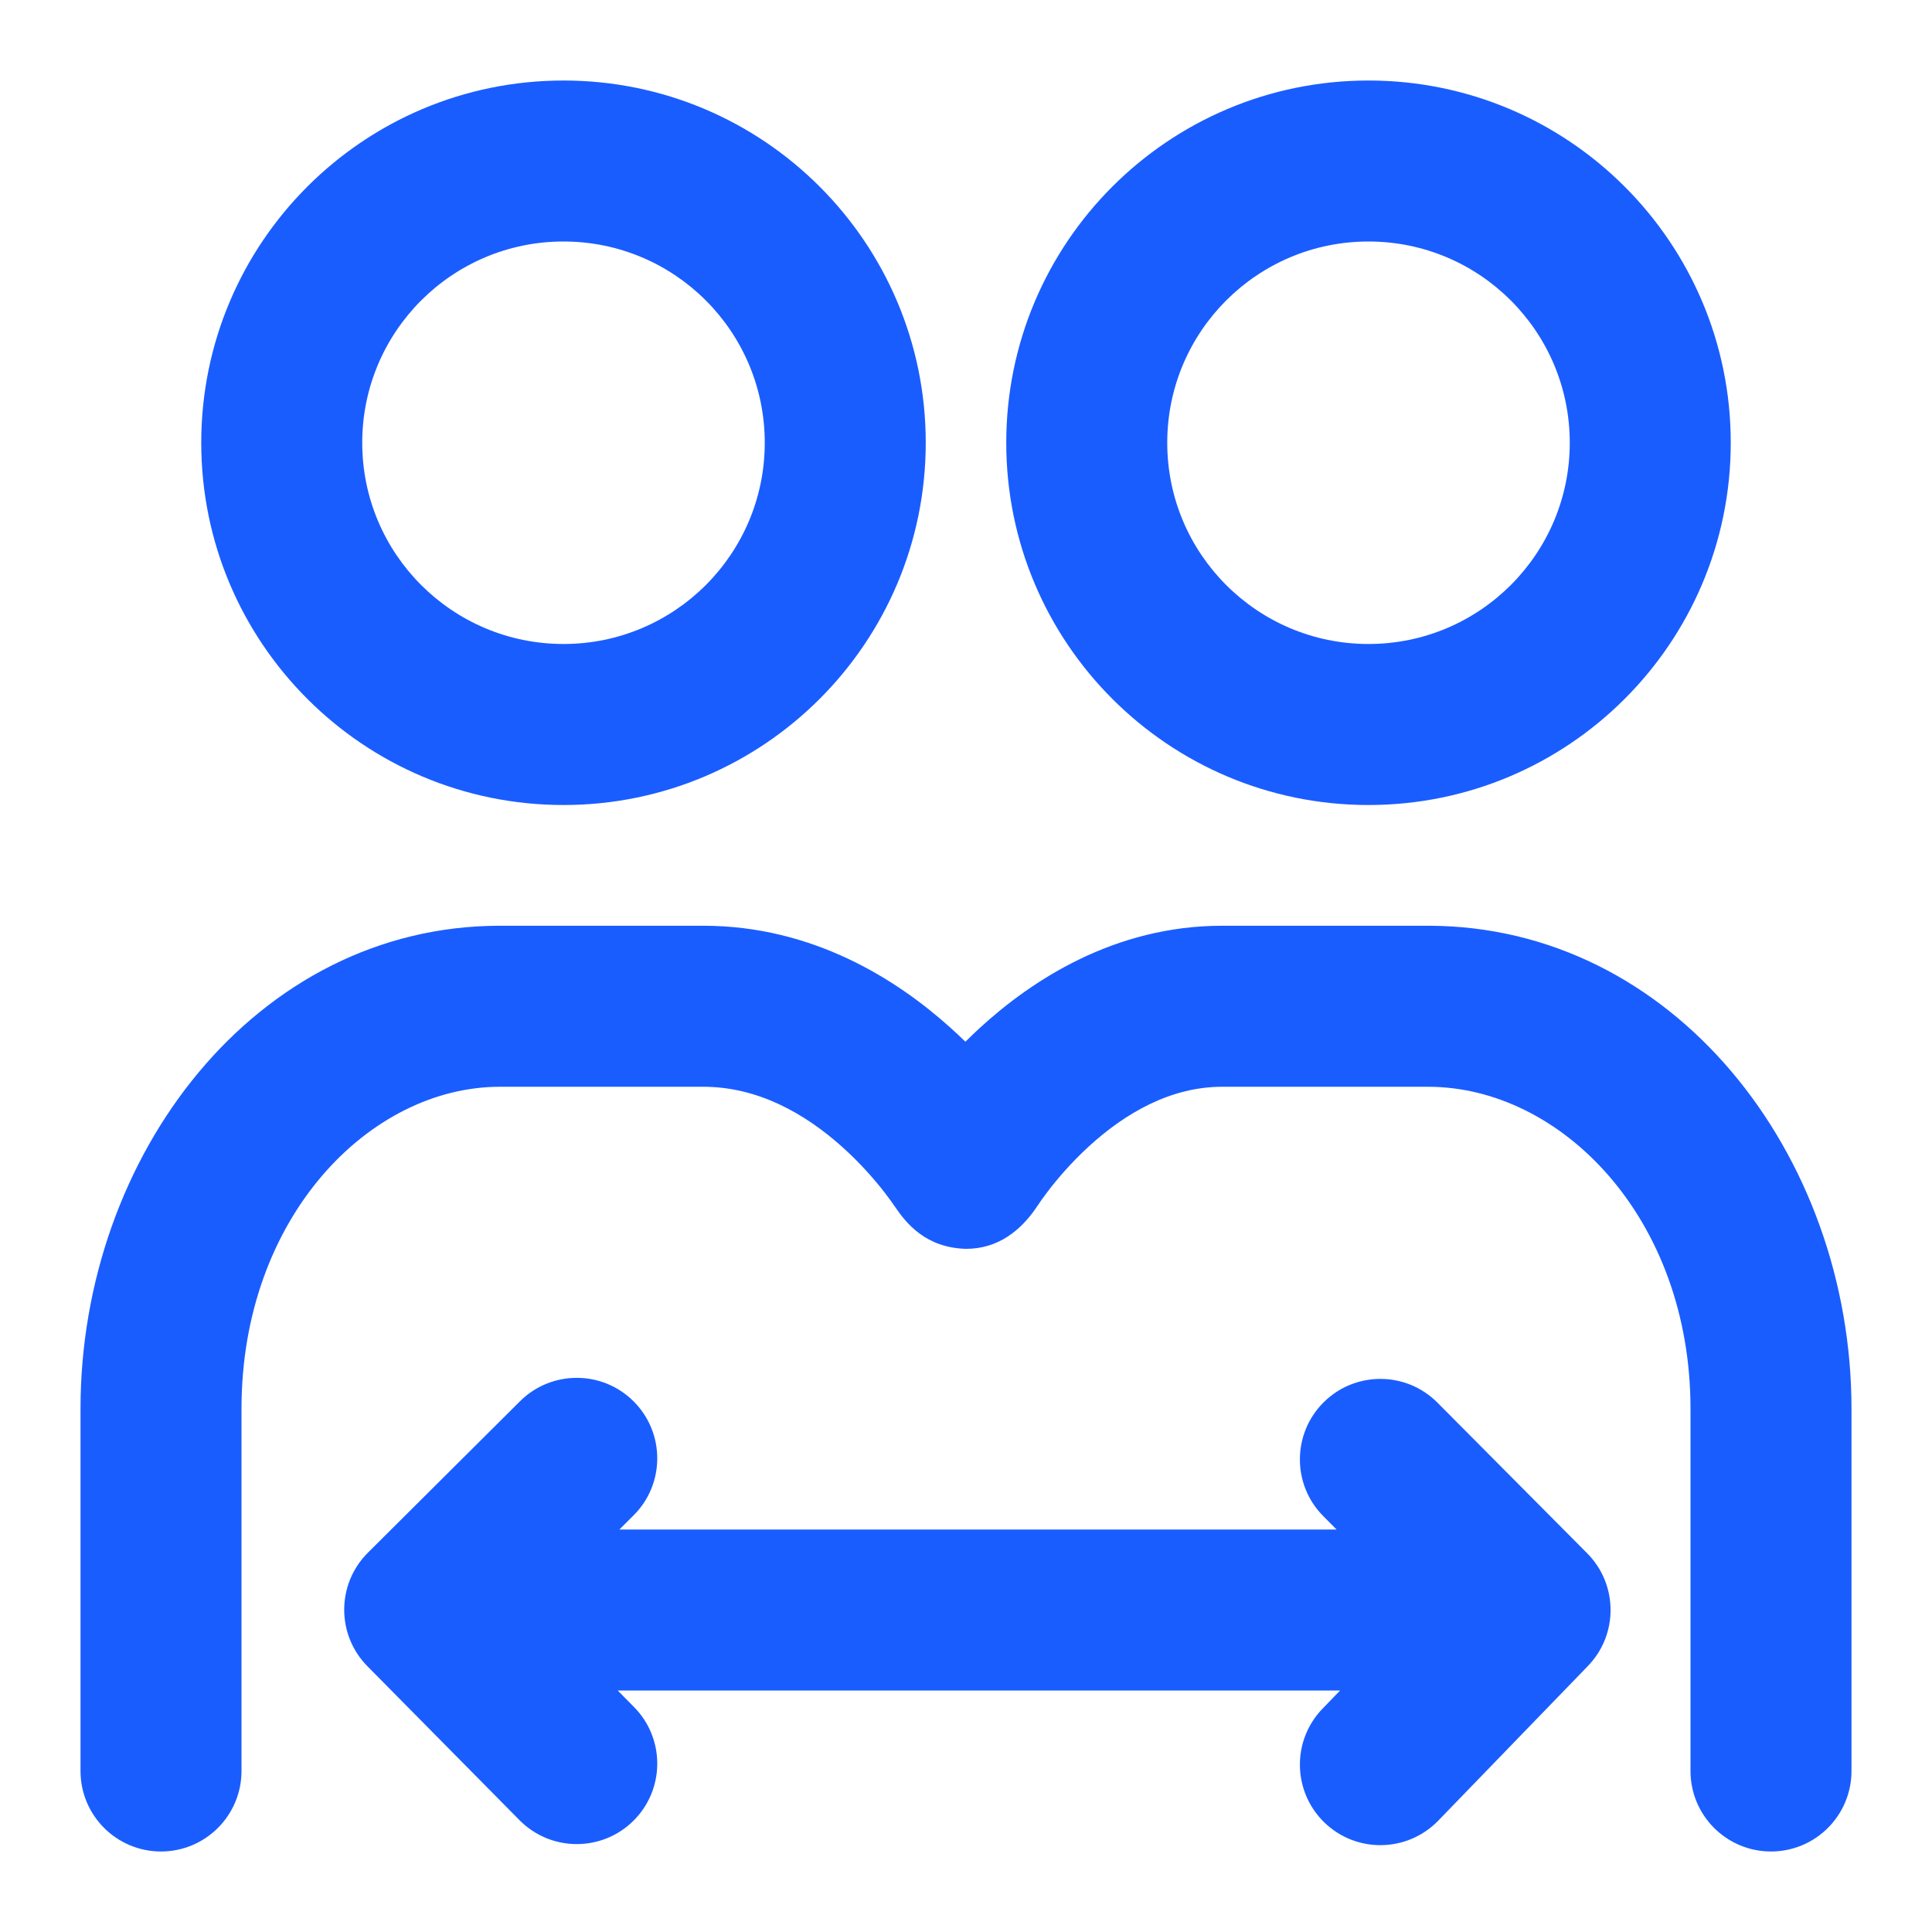
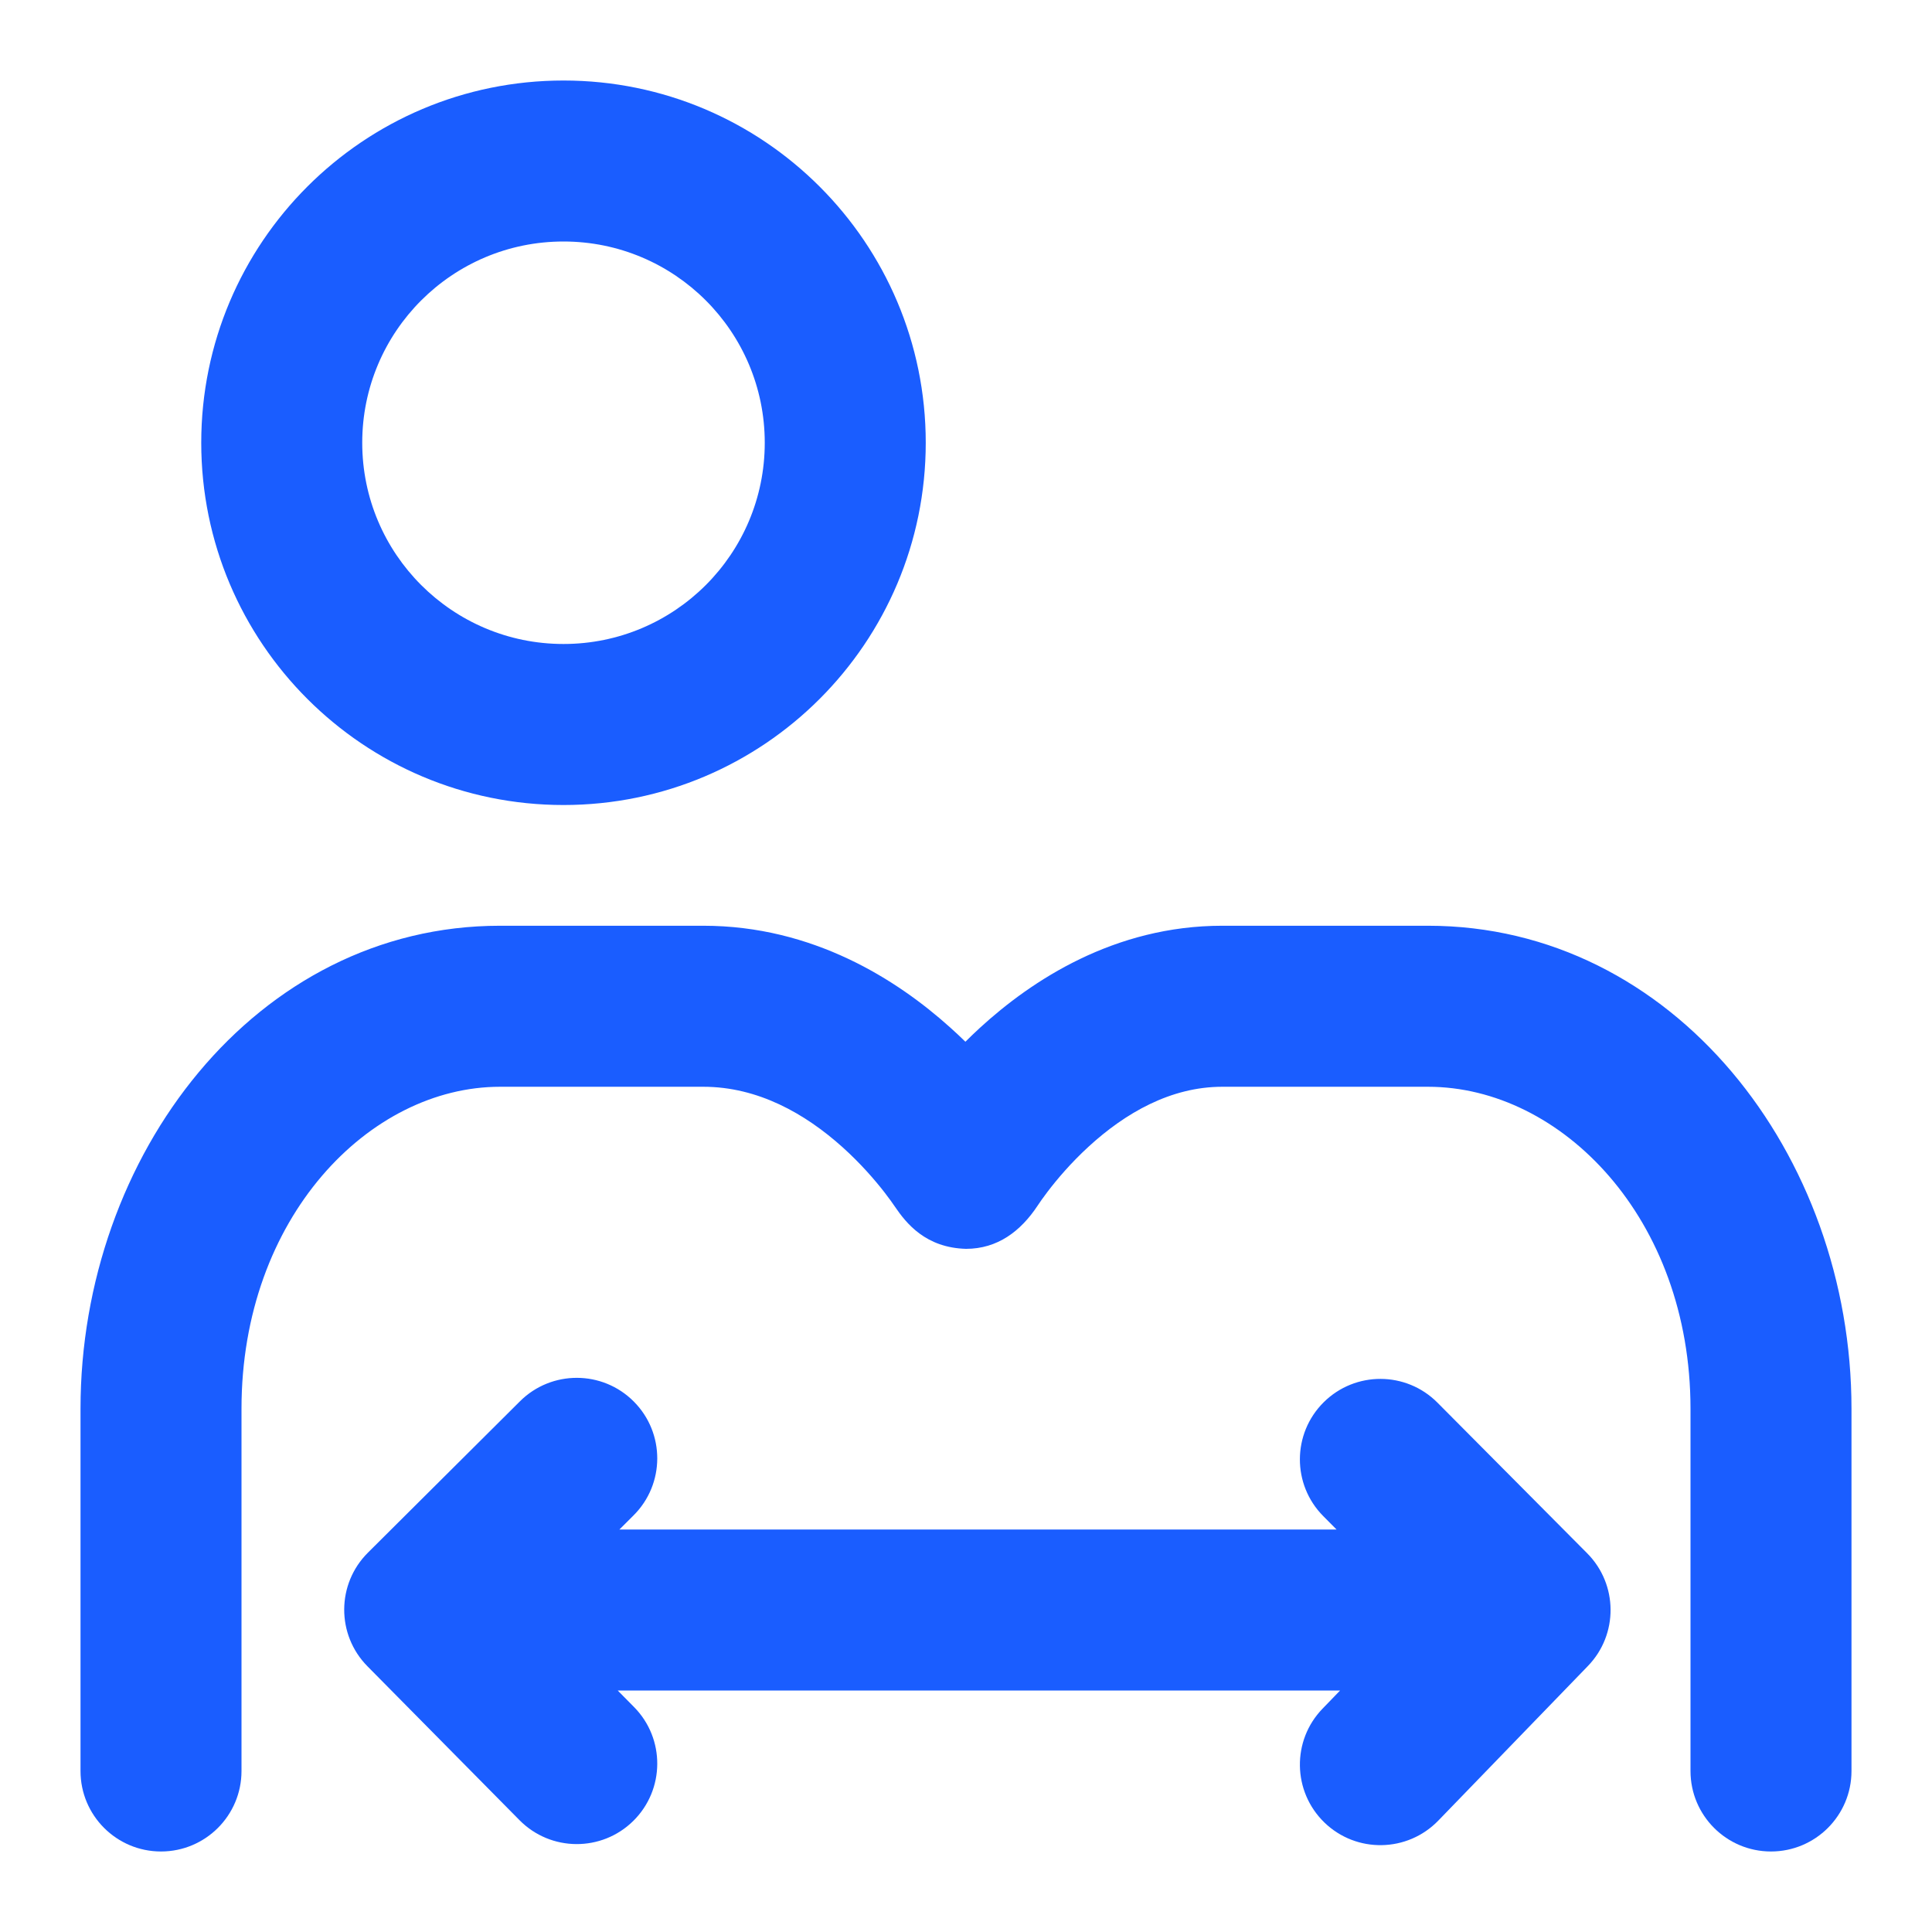
<svg xmlns="http://www.w3.org/2000/svg" width="55" height="55" viewBox="0 0 55 55" fill="none">
  <path fill-rule="evenodd" clip-rule="evenodd" d="M16.042 2.292C10.346 2.292 5.729 6.909 5.729 12.604C5.729 18.3 10.346 22.917 16.042 22.917C21.737 22.917 26.354 18.3 26.354 12.604C26.354 6.909 21.737 2.292 16.042 2.292ZM10.312 12.604C10.312 9.44 12.877 6.875 16.042 6.875C19.206 6.875 21.771 9.44 21.771 12.604C21.771 15.768 19.206 18.333 16.042 18.333C12.877 18.333 10.312 15.768 10.312 12.604Z" fill="#1A5DFF" />
-   <path fill-rule="evenodd" clip-rule="evenodd" d="M38.958 2.292C33.263 2.292 28.646 6.909 28.646 12.604C28.646 18.3 33.263 22.917 38.958 22.917C44.654 22.917 49.271 18.3 49.271 12.604C49.271 6.909 44.654 2.292 38.958 2.292ZM33.229 12.604C33.229 9.44 35.794 6.875 38.958 6.875C42.122 6.875 44.688 9.44 44.688 12.604C44.688 15.768 42.122 18.333 38.958 18.333C35.794 18.333 33.229 15.768 33.229 12.604Z" fill="#1A5DFF" />
  <path d="M14.232 30.938C10.522 30.938 6.875 34.657 6.875 40.104V50.417C6.875 51.682 5.849 52.708 4.583 52.708C3.318 52.708 2.292 51.682 2.292 50.417V40.104C2.292 32.895 7.284 26.354 14.232 26.354H20.022C23.145 26.354 25.538 27.892 27.047 29.248C27.2 29.384 27.345 29.521 27.483 29.656C27.613 29.526 27.75 29.395 27.892 29.264C29.365 27.913 31.721 26.354 34.794 26.354H40.652C47.641 26.354 52.708 32.868 52.708 40.104V50.417C52.708 51.682 51.682 52.708 50.416 52.708C49.151 52.708 48.125 51.682 48.125 50.417V40.104C48.125 34.684 44.449 30.938 40.652 30.938H34.794C33.328 30.938 32.033 31.686 30.991 32.642C30.485 33.106 30.089 33.575 29.822 33.926C29.69 34.1 29.593 34.239 29.535 34.328C29.059 35.046 28.401 35.552 27.5 35.552C26.354 35.521 25.8 34.828 25.475 34.349C25.413 34.258 25.314 34.117 25.179 33.943C24.906 33.592 24.502 33.123 23.985 32.658C22.925 31.706 21.58 30.938 20.022 30.938H14.232Z" fill="#1A5DFF" />
  <path d="M18.036 43.14C18.933 42.247 18.936 40.796 18.043 39.899C17.15 39.002 15.699 38.999 14.802 39.892L10.474 44.201C9.579 45.092 9.573 46.538 10.461 47.436L14.789 51.816C15.679 52.717 17.13 52.725 18.03 51.836C18.93 50.946 18.939 49.495 18.049 48.595L17.585 48.125H38.15L37.65 48.642C36.77 49.551 36.794 51.002 37.703 51.883C38.612 52.763 40.063 52.739 40.944 51.83L45.205 47.427C46.073 46.53 46.063 45.103 45.183 44.218L40.922 39.931C40.03 39.033 38.579 39.028 37.681 39.921C36.784 40.813 36.779 42.264 37.671 43.161L38.049 43.542H17.633L18.036 43.14Z" fill="#1A5DFF" />
</svg>